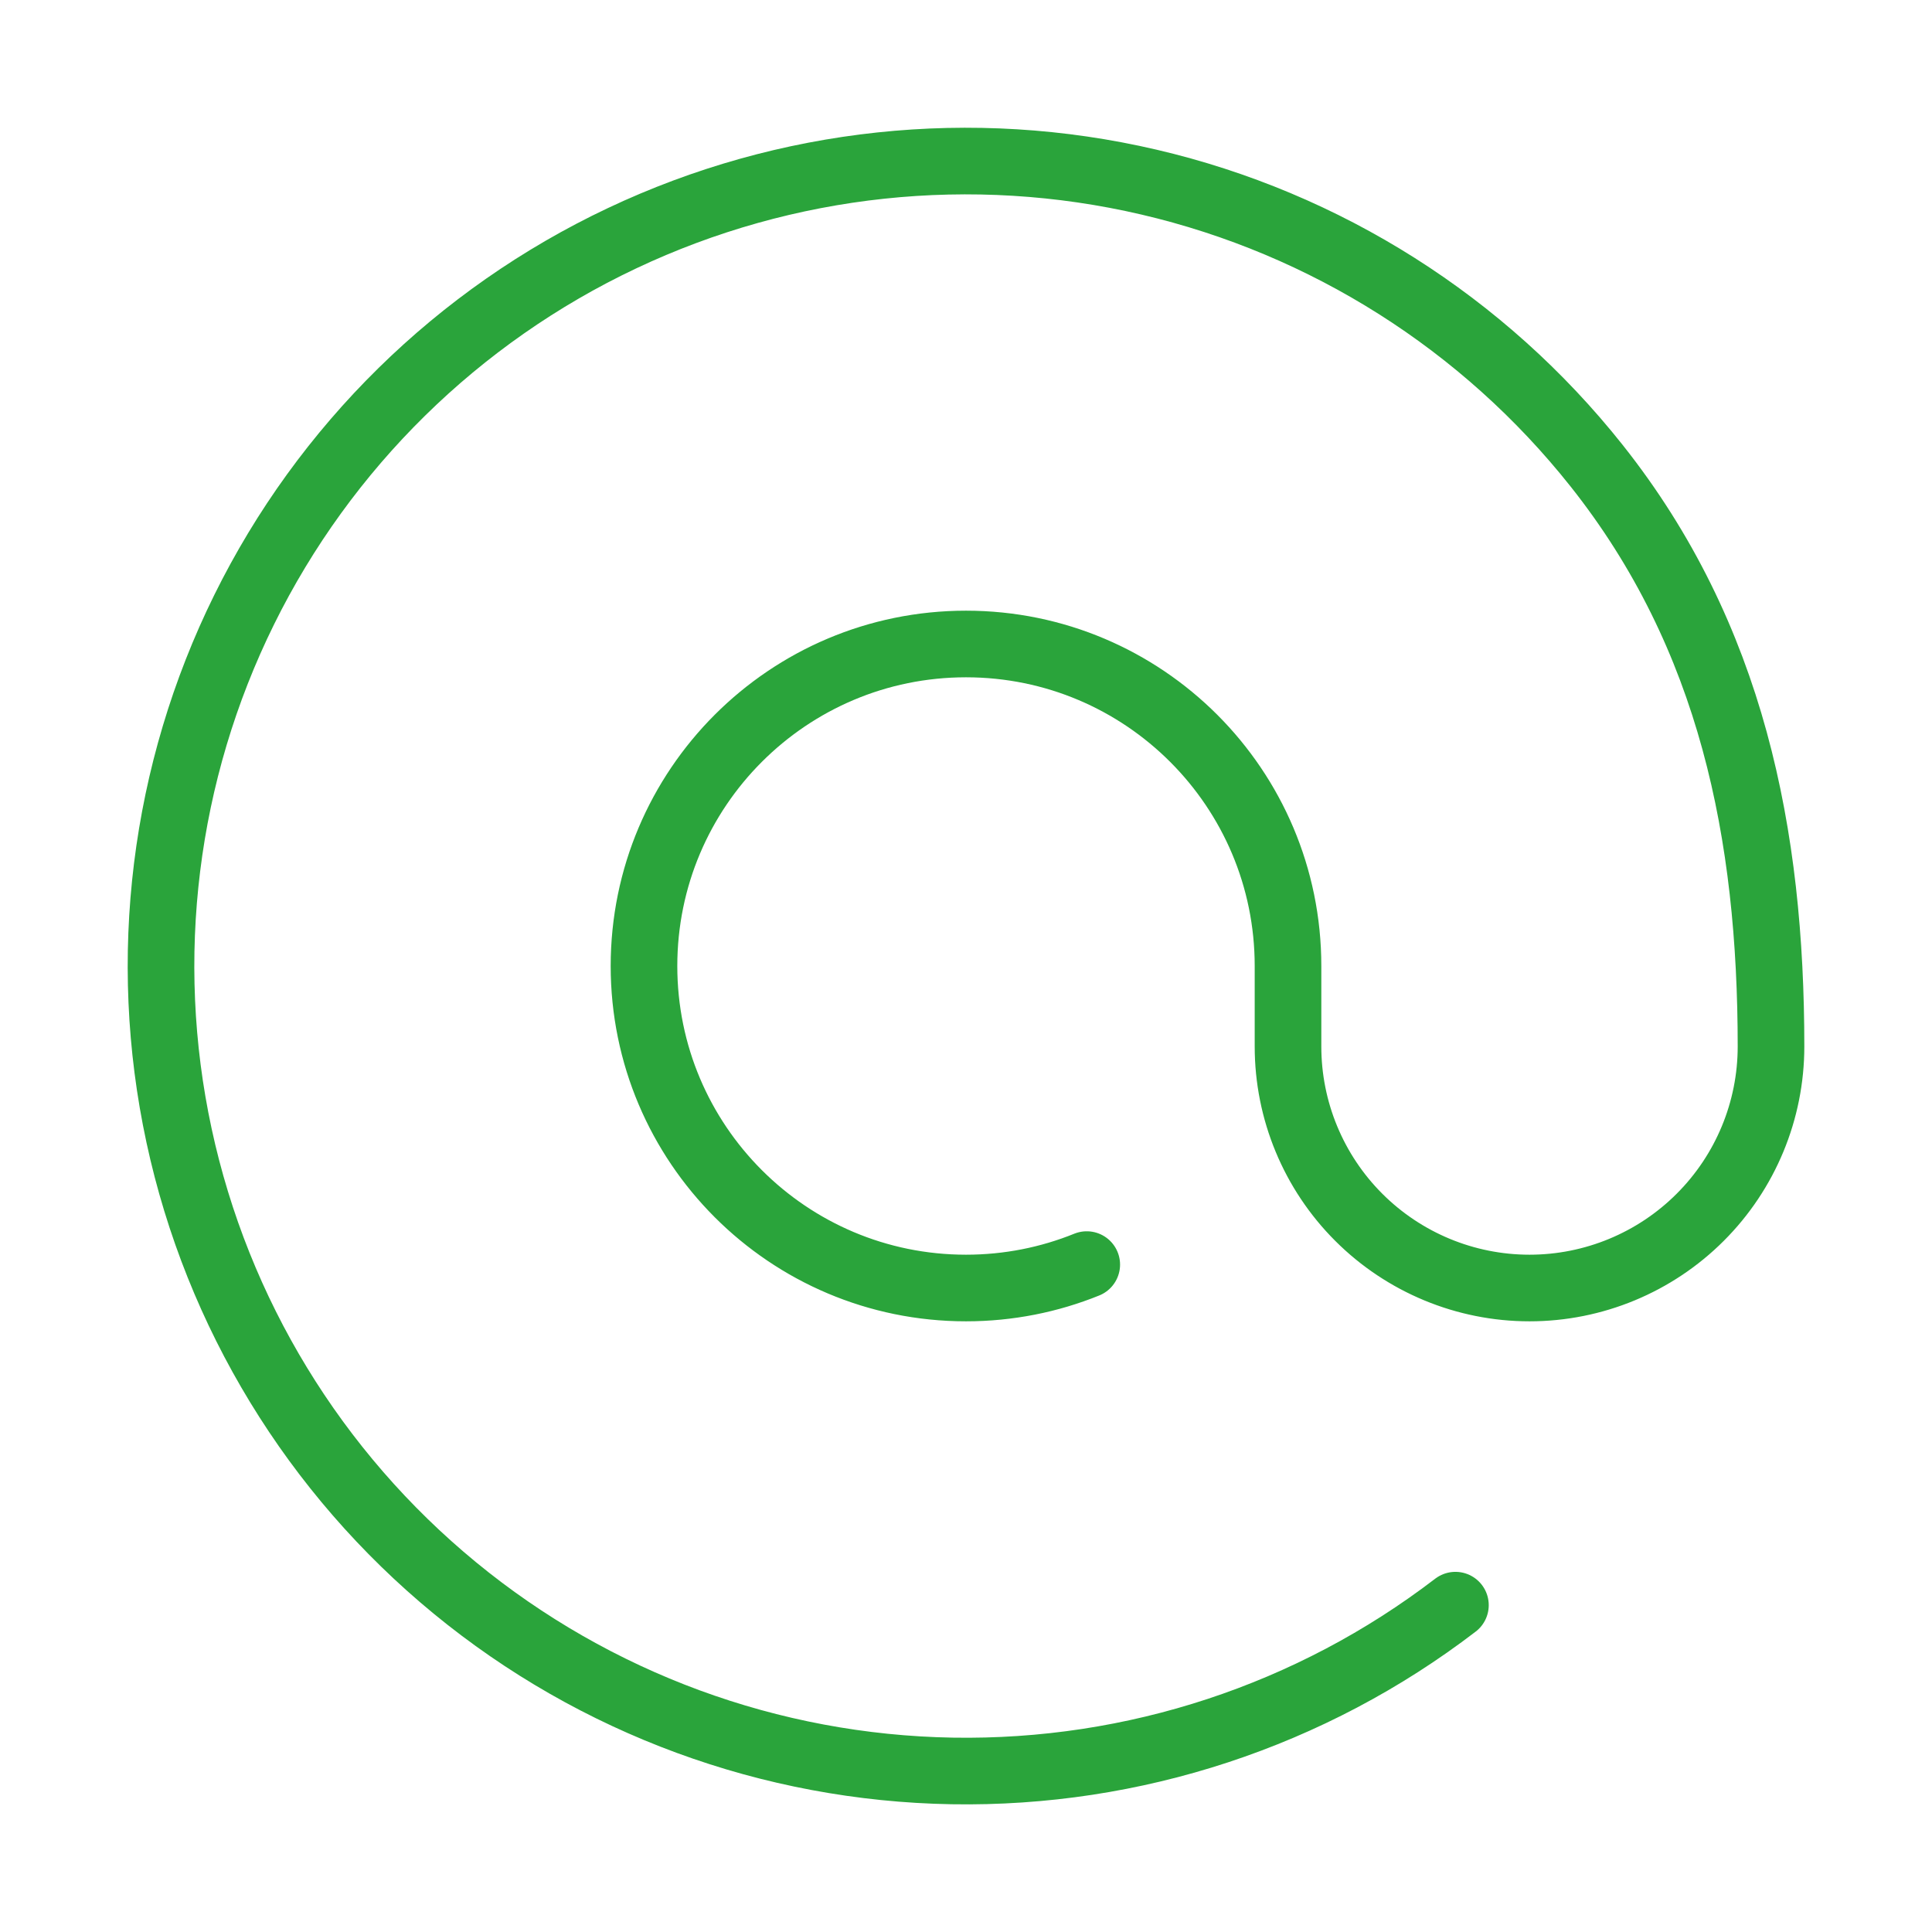
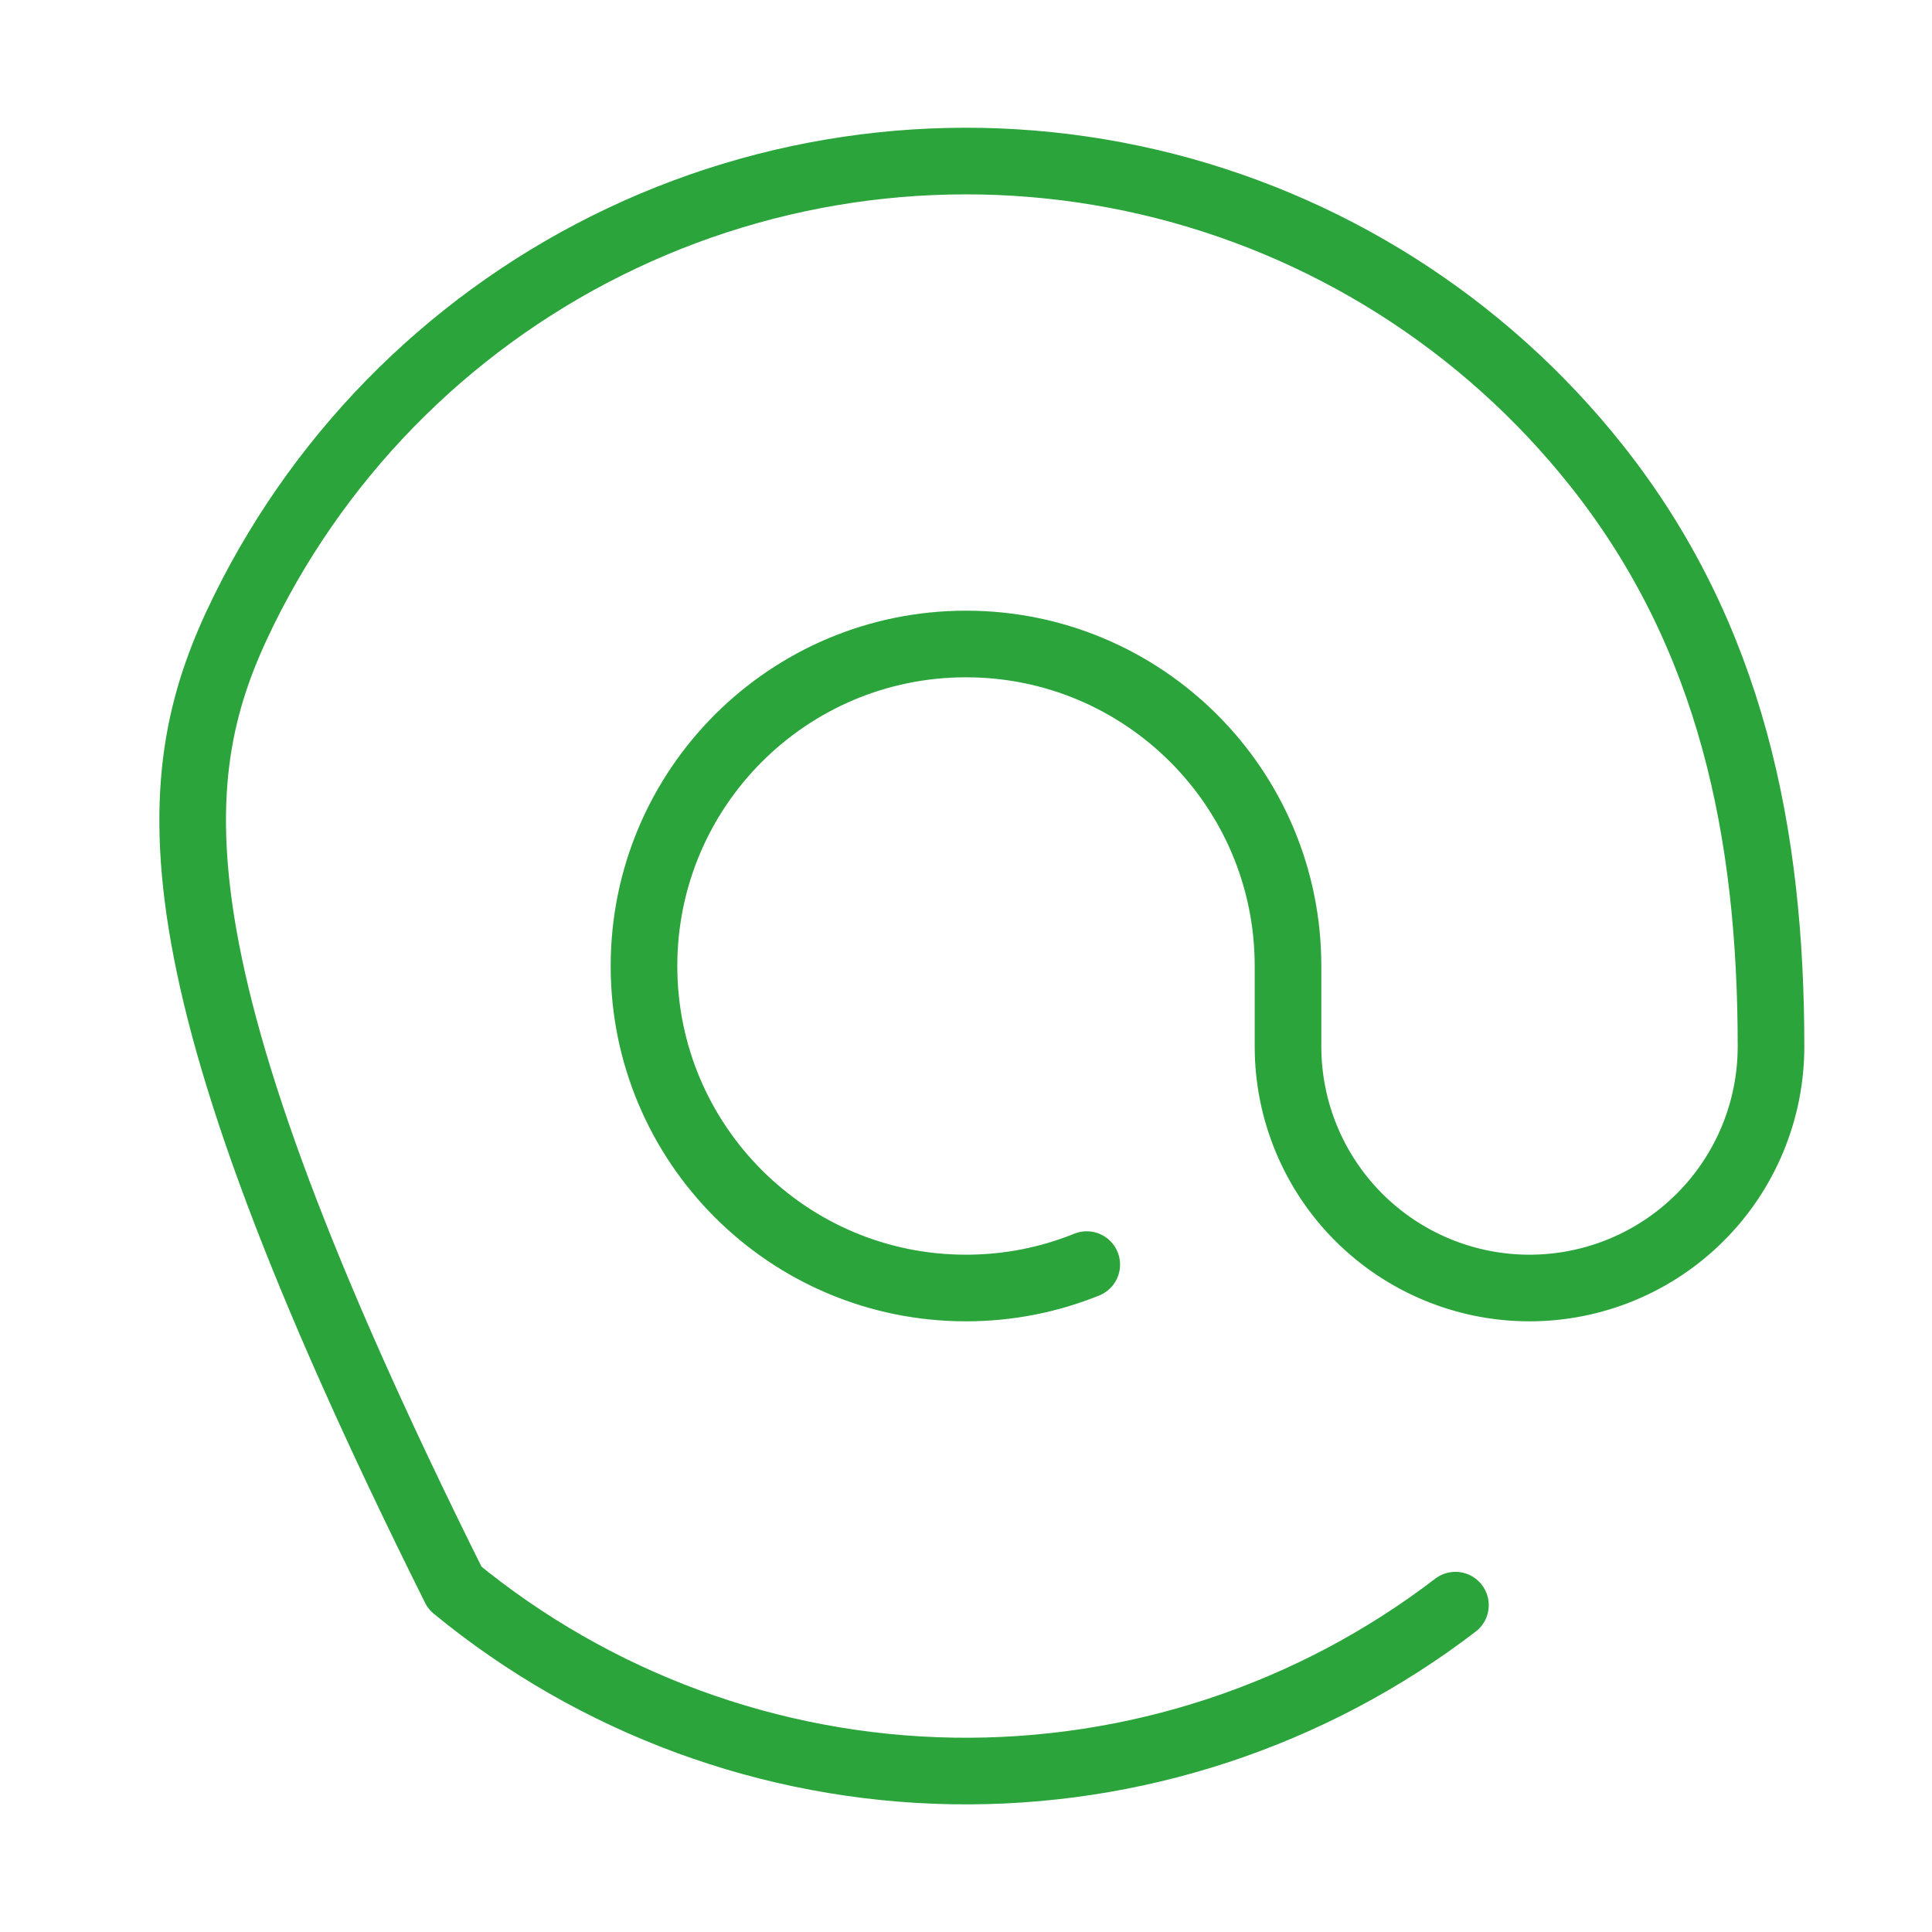
<svg xmlns="http://www.w3.org/2000/svg" width="58" height="58" viewBox="0 0 58 58" fill="none">
-   <path d="M43.693 48.188C39.363 51.505 34.038 53.258 28.584 53.165C23.131 53.071 17.869 51.135 13.656 47.672C9.442 44.209 6.523 39.422 5.375 34.09C4.227 28.758 4.916 23.194 7.33 18.303C9.745 13.412 13.743 9.482 18.674 7.152C23.606 4.821 29.181 4.228 34.492 5.467C39.804 6.707 44.54 9.707 47.93 13.979C51.995 19.101 53.167 25.064 53.167 31.417C53.167 33.34 52.403 35.184 51.043 36.543C49.684 37.903 47.84 38.667 45.917 38.667C43.994 38.667 42.15 37.903 40.79 36.543C39.431 35.184 38.667 33.34 38.667 31.417V29C38.667 23.661 34.339 19.333 29 19.333C23.661 19.333 19.333 23.661 19.333 29C19.333 34.339 23.661 38.667 29 38.667C30.282 38.667 31.506 38.417 32.625 37.964" stroke="#2AA43B" stroke-width="2" stroke-linecap="round" stroke-linejoin="round" />
+   <path d="M43.693 48.188C39.363 51.505 34.038 53.258 28.584 53.165C23.131 53.071 17.869 51.135 13.656 47.672C4.227 28.758 4.916 23.194 7.33 18.303C9.745 13.412 13.743 9.482 18.674 7.152C23.606 4.821 29.181 4.228 34.492 5.467C39.804 6.707 44.54 9.707 47.93 13.979C51.995 19.101 53.167 25.064 53.167 31.417C53.167 33.34 52.403 35.184 51.043 36.543C49.684 37.903 47.84 38.667 45.917 38.667C43.994 38.667 42.15 37.903 40.79 36.543C39.431 35.184 38.667 33.34 38.667 31.417V29C38.667 23.661 34.339 19.333 29 19.333C23.661 19.333 19.333 23.661 19.333 29C19.333 34.339 23.661 38.667 29 38.667C30.282 38.667 31.506 38.417 32.625 37.964" stroke="#2AA43B" stroke-width="2" stroke-linecap="round" stroke-linejoin="round" />
</svg>